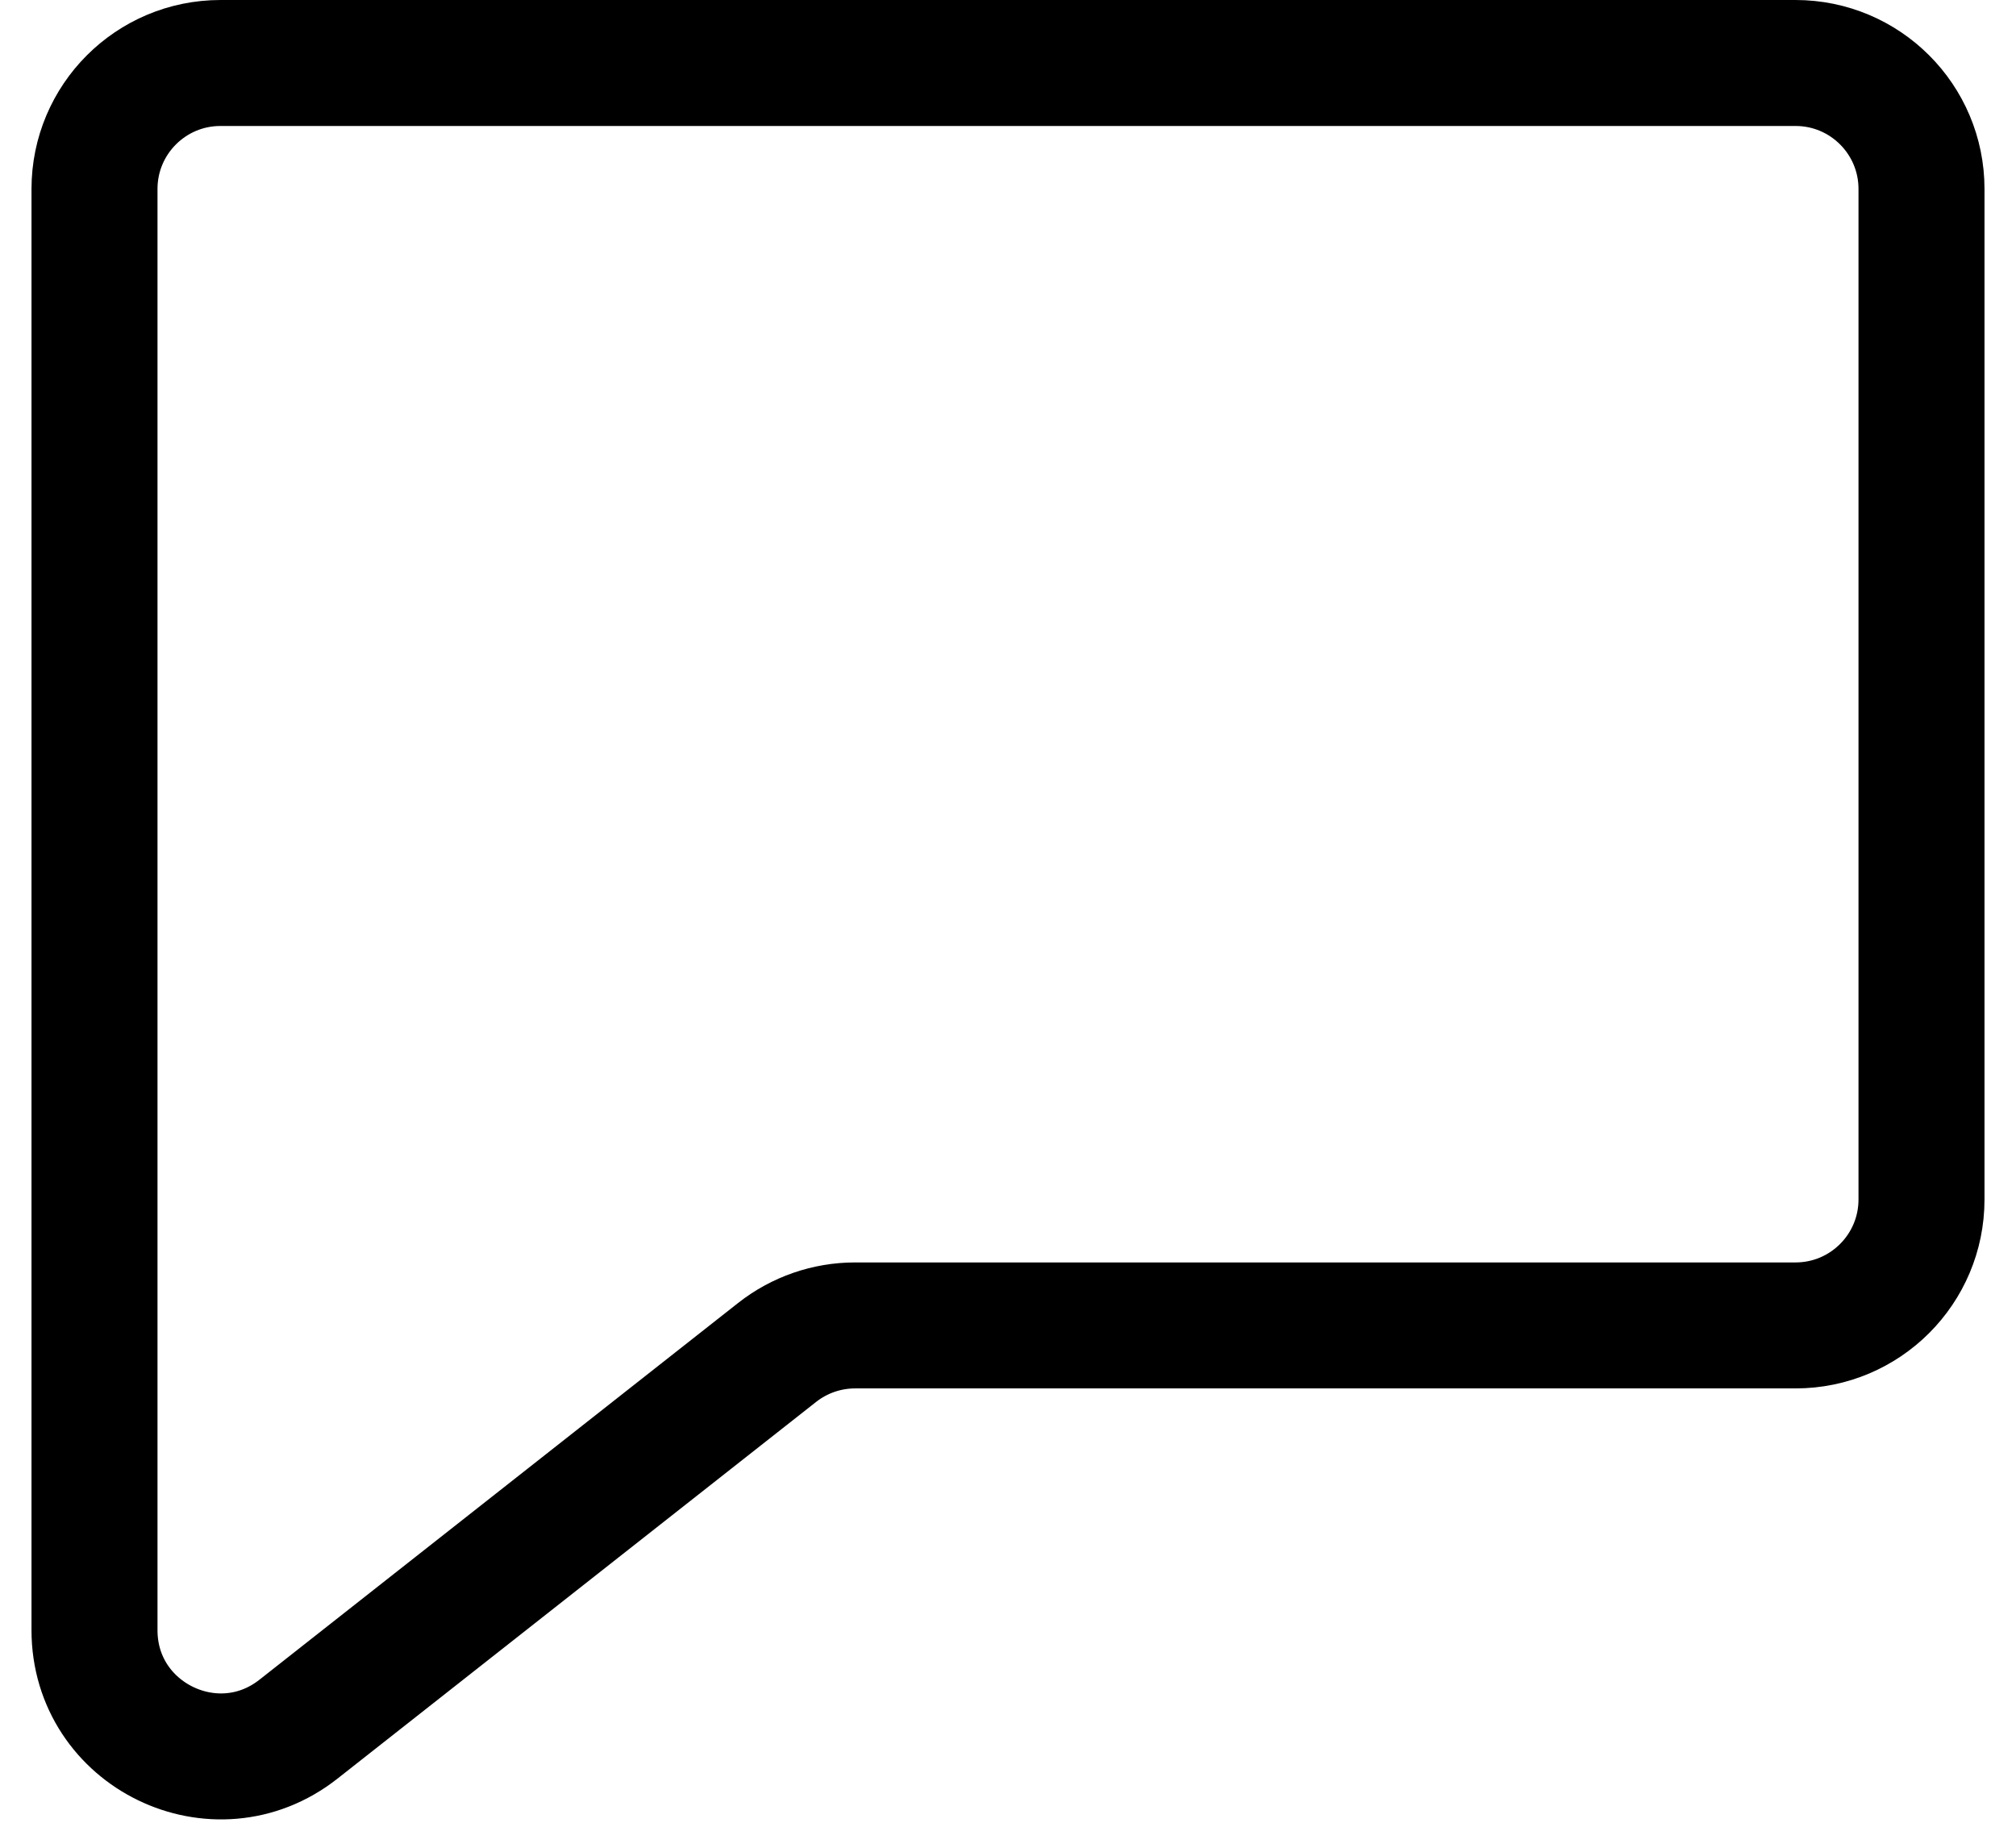
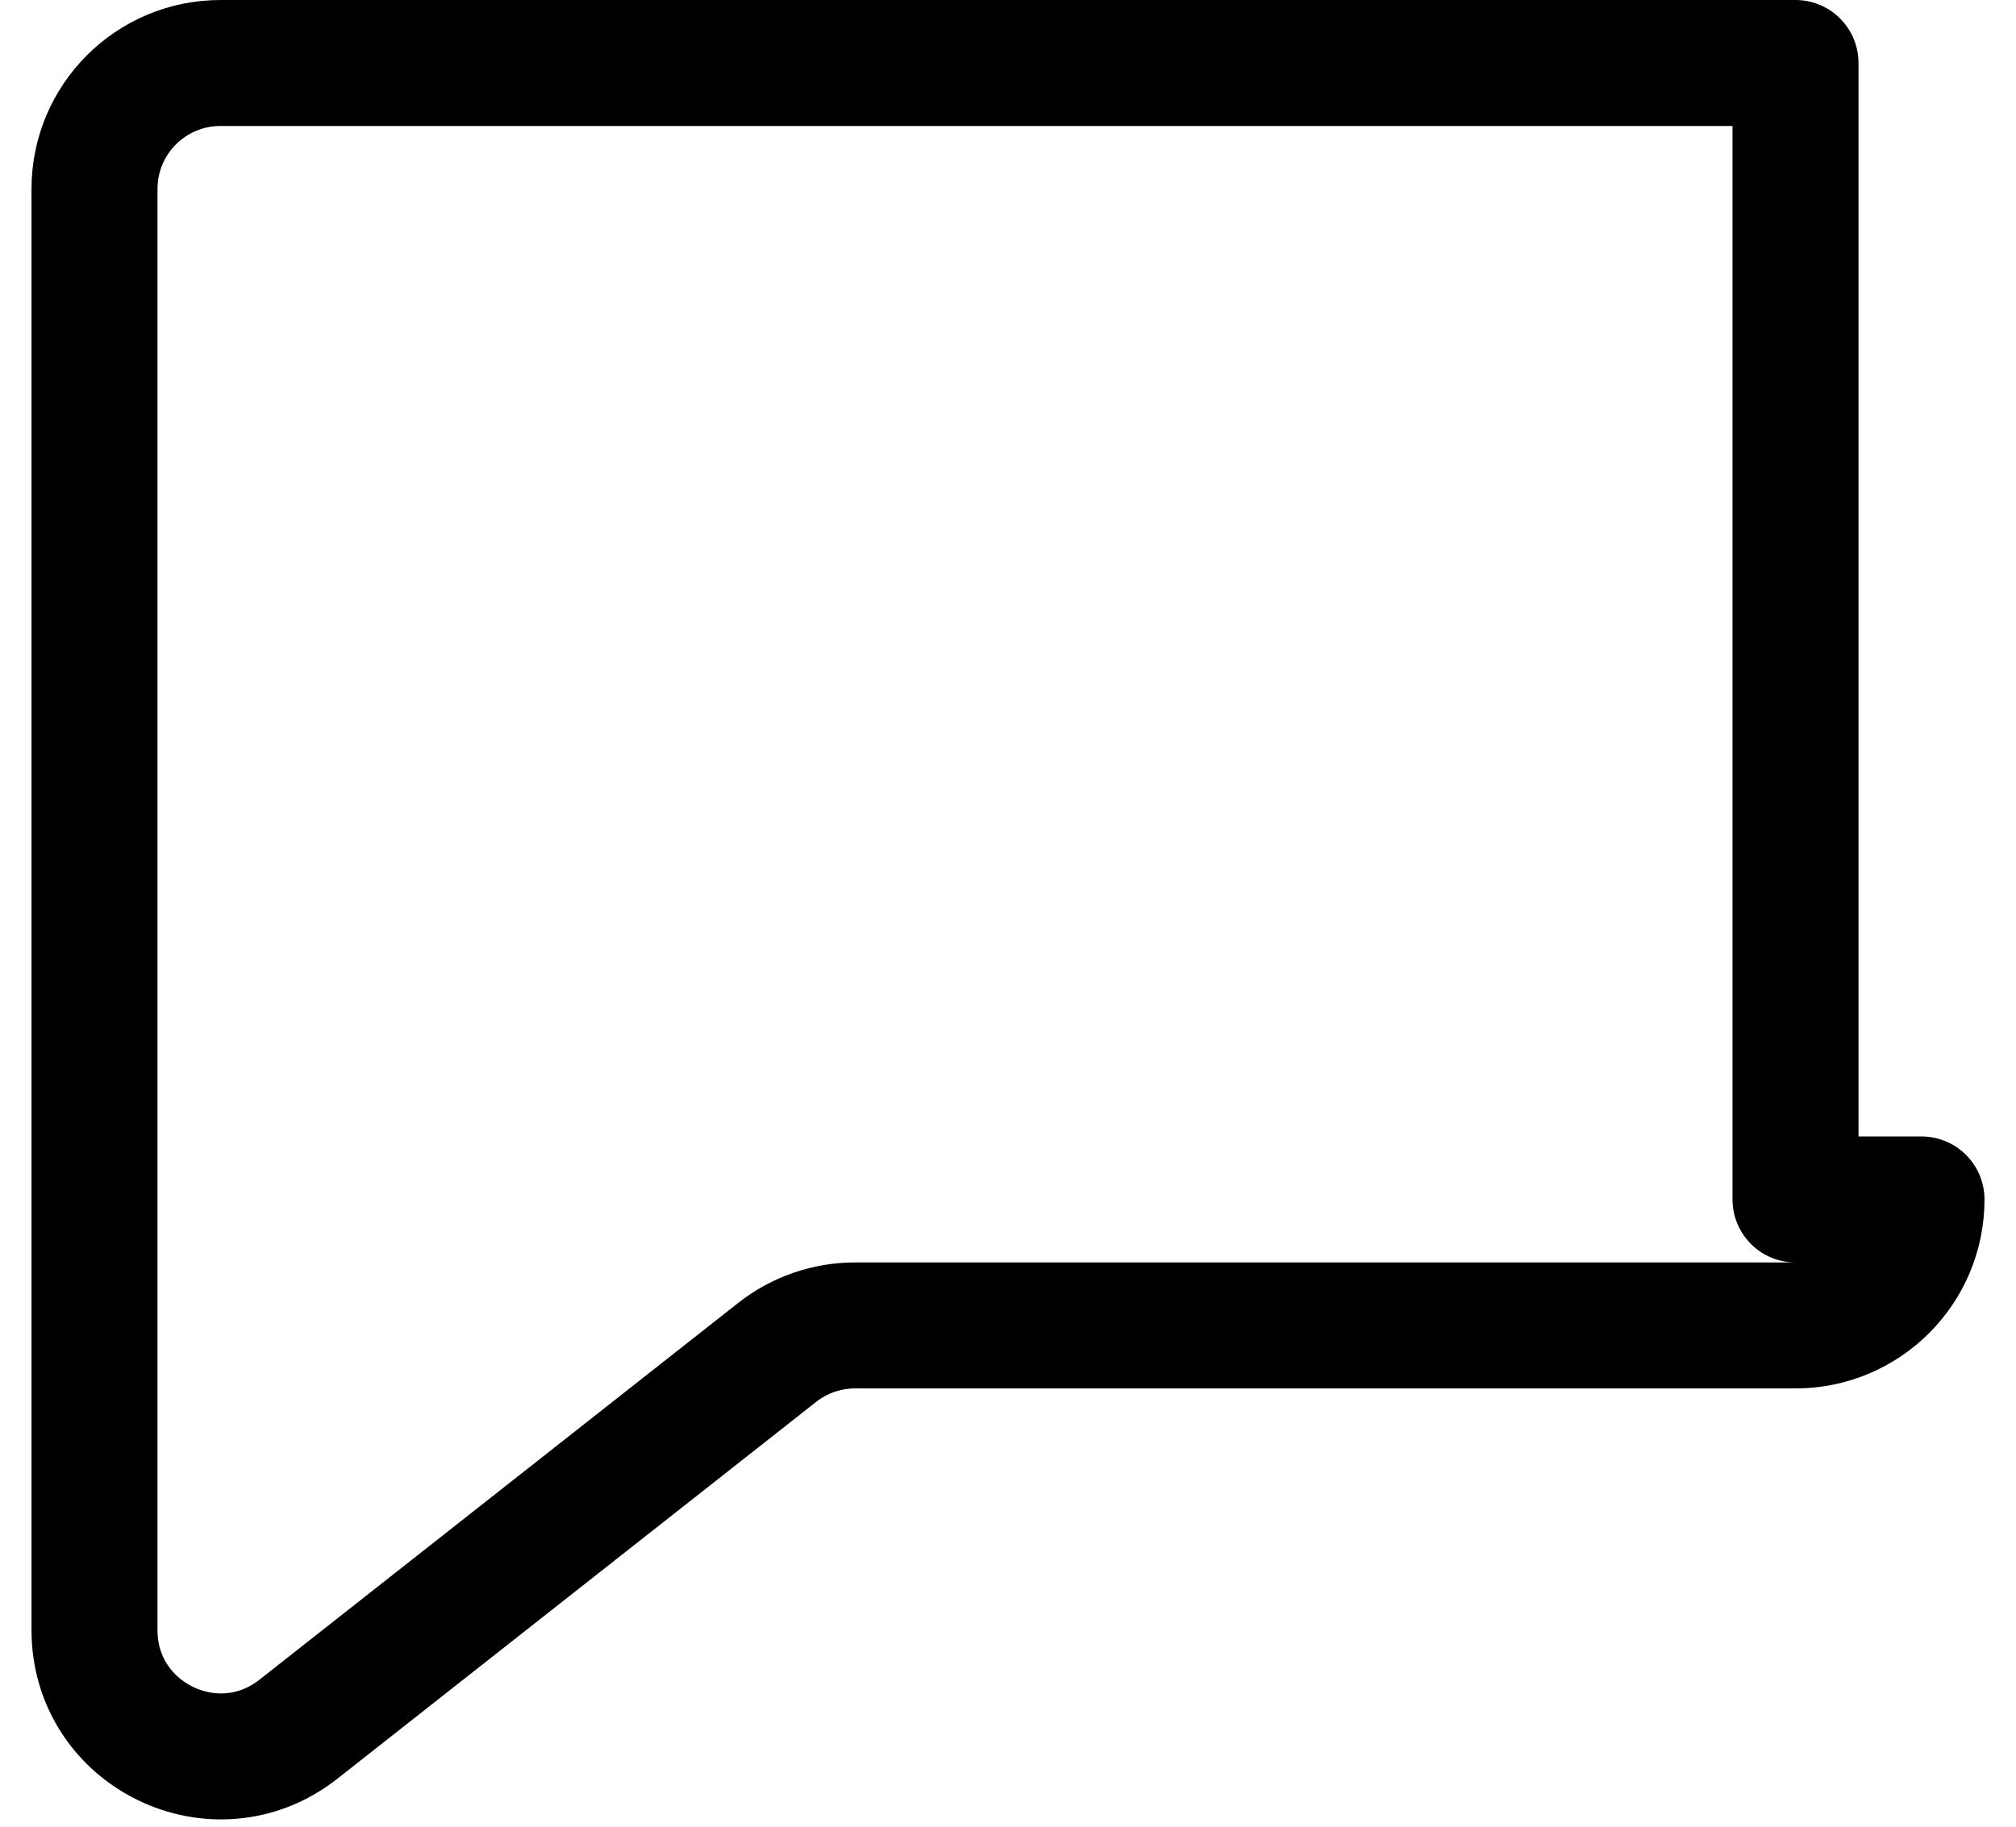
<svg xmlns="http://www.w3.org/2000/svg" width="32" height="29" viewBox="0 0 32 29" fill="none">
-   <path fill-rule="evenodd" clip-rule="evenodd" d="M30.5 19.042C30.5 20.147 29.605 21.042 28.5 21.042H13.572C13.124 21.042 12.688 21.193 12.335 21.471L4.737 27.452C3.425 28.485 1.5 27.55 1.5 25.88V3C1.5 1.895 2.395 1 3.5 1H28.5C29.605 1 30.5 1.895 30.5 3V19.042Z" stroke="black" stroke-width="2" stroke-miterlimit="10" stroke-linecap="round" stroke-linejoin="round" />
+   <path fill-rule="evenodd" clip-rule="evenodd" d="M30.5 19.042C30.5 20.147 29.605 21.042 28.5 21.042H13.572C13.124 21.042 12.688 21.193 12.335 21.471L4.737 27.452C3.425 28.485 1.5 27.55 1.5 25.88V3C1.5 1.895 2.395 1 3.5 1H28.5V19.042Z" stroke="black" stroke-width="2" stroke-miterlimit="10" stroke-linecap="round" stroke-linejoin="round" />
</svg>